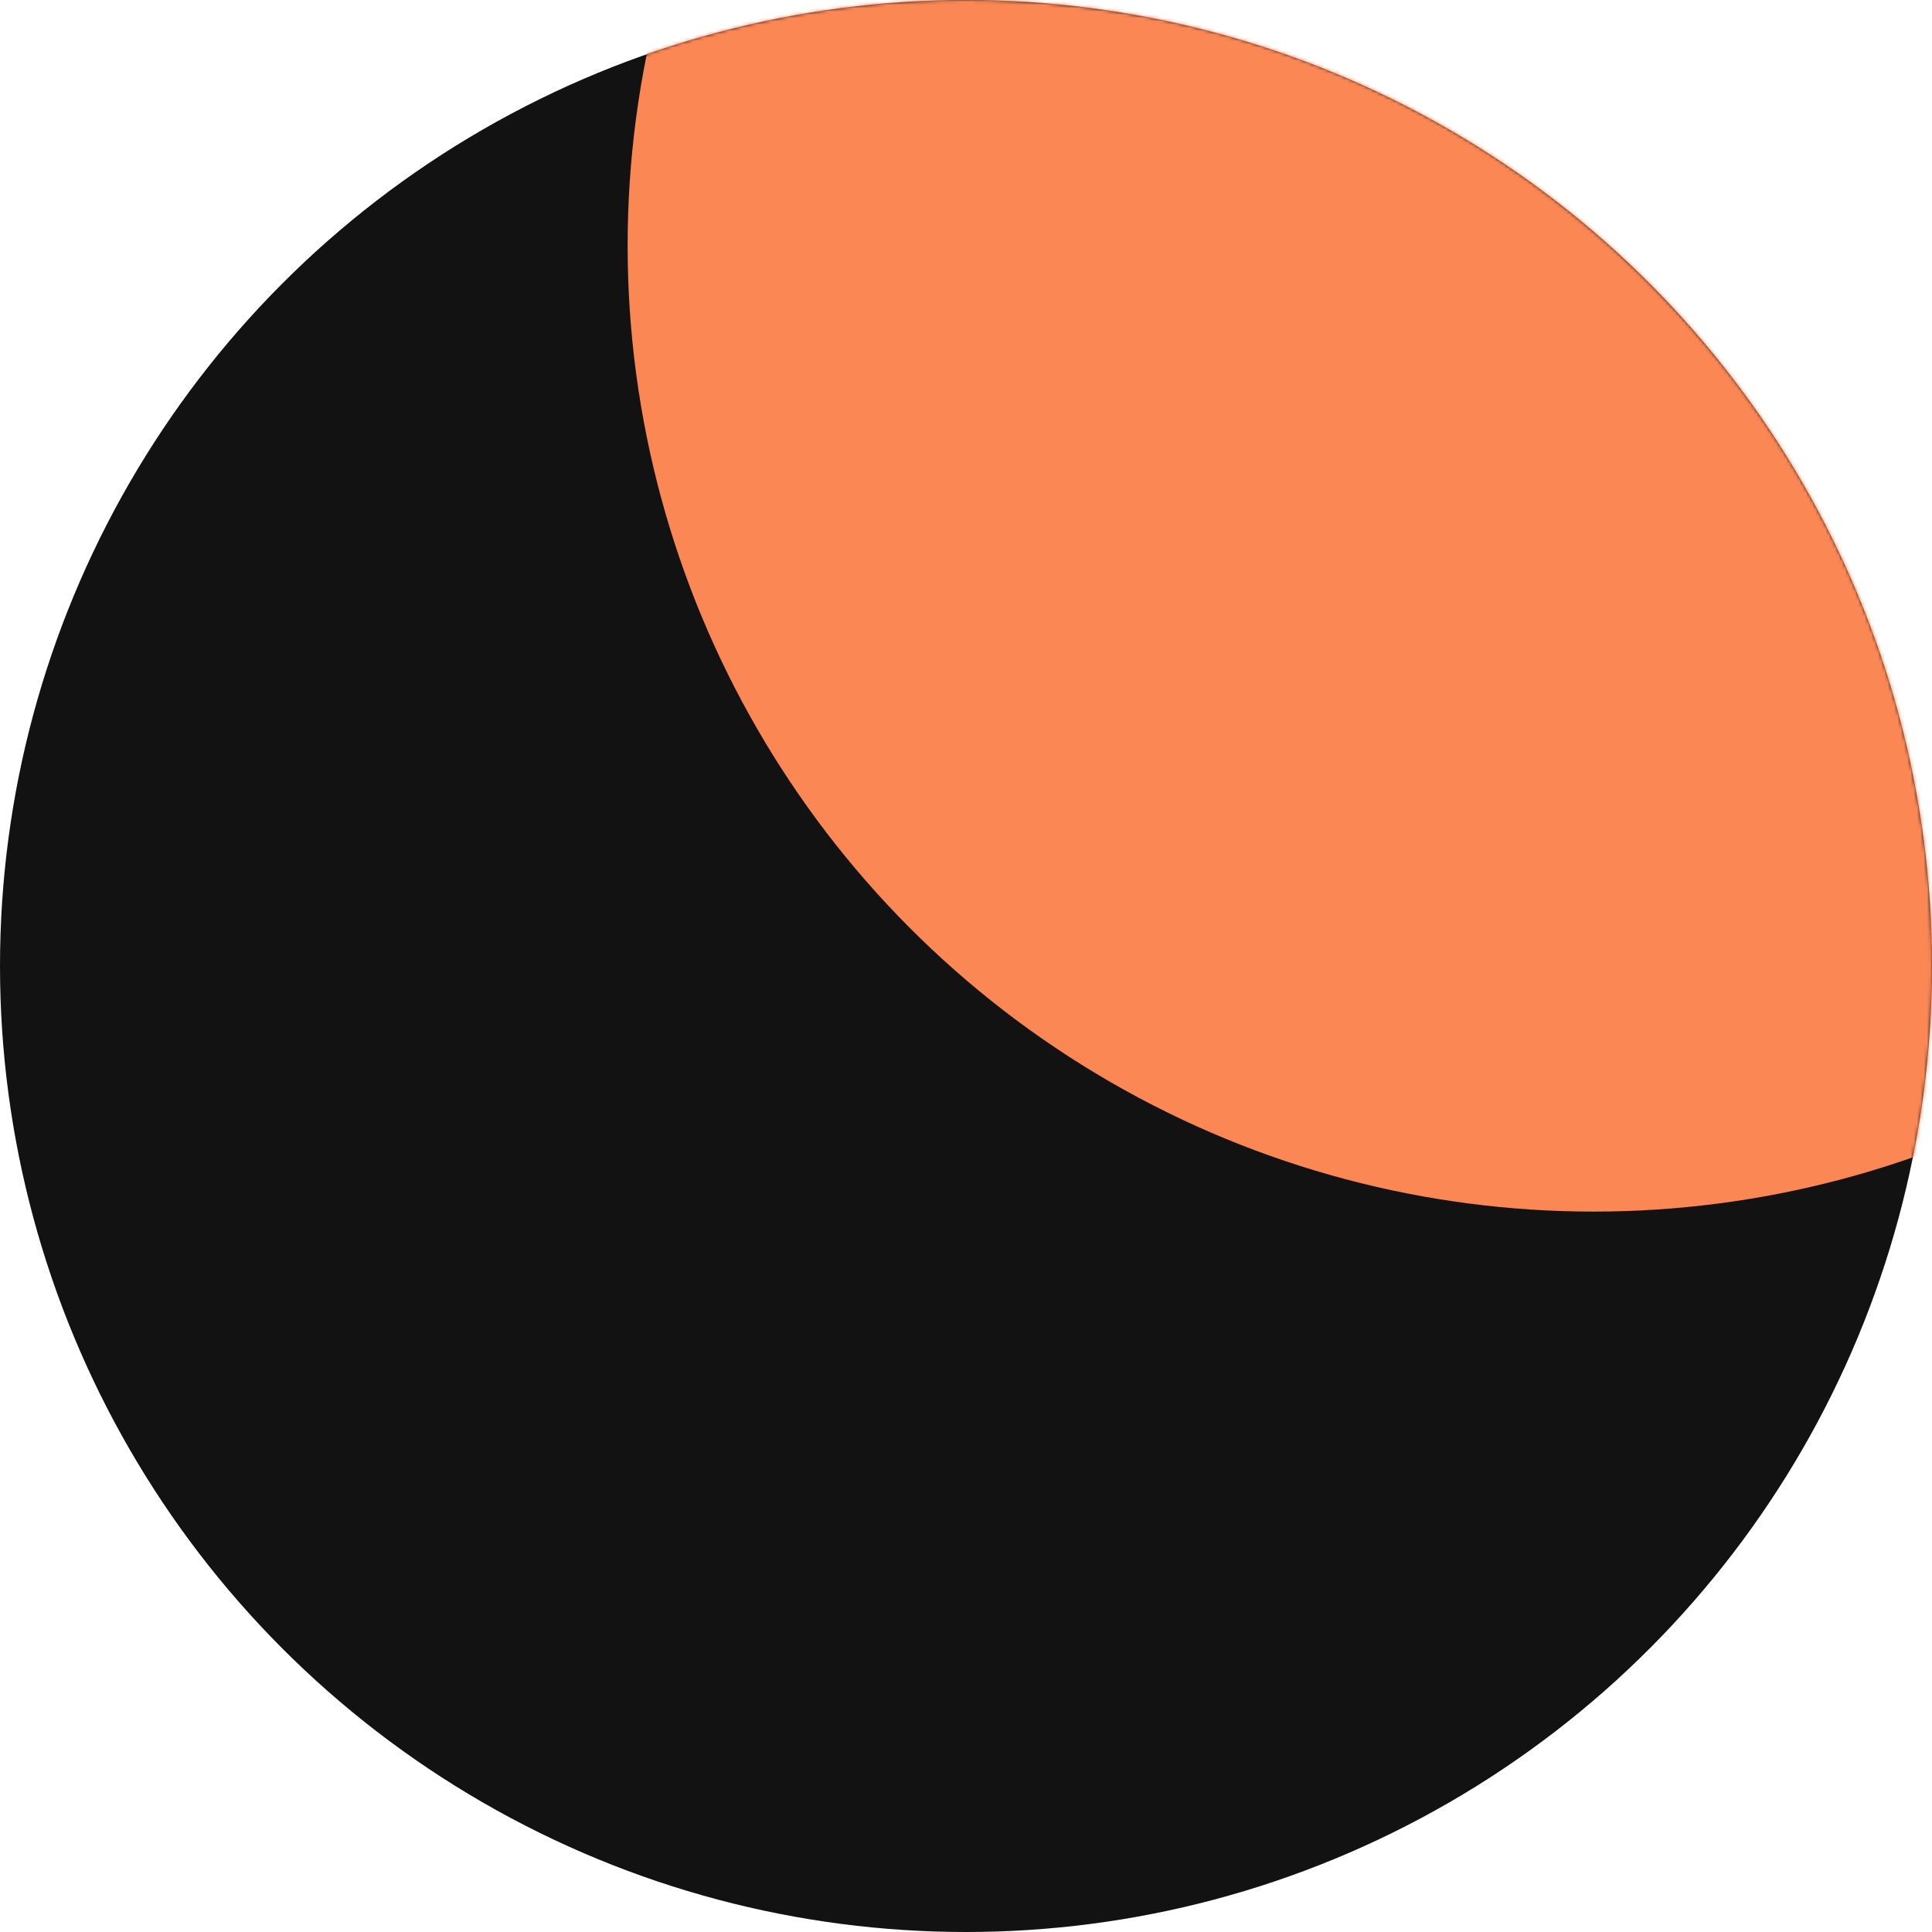
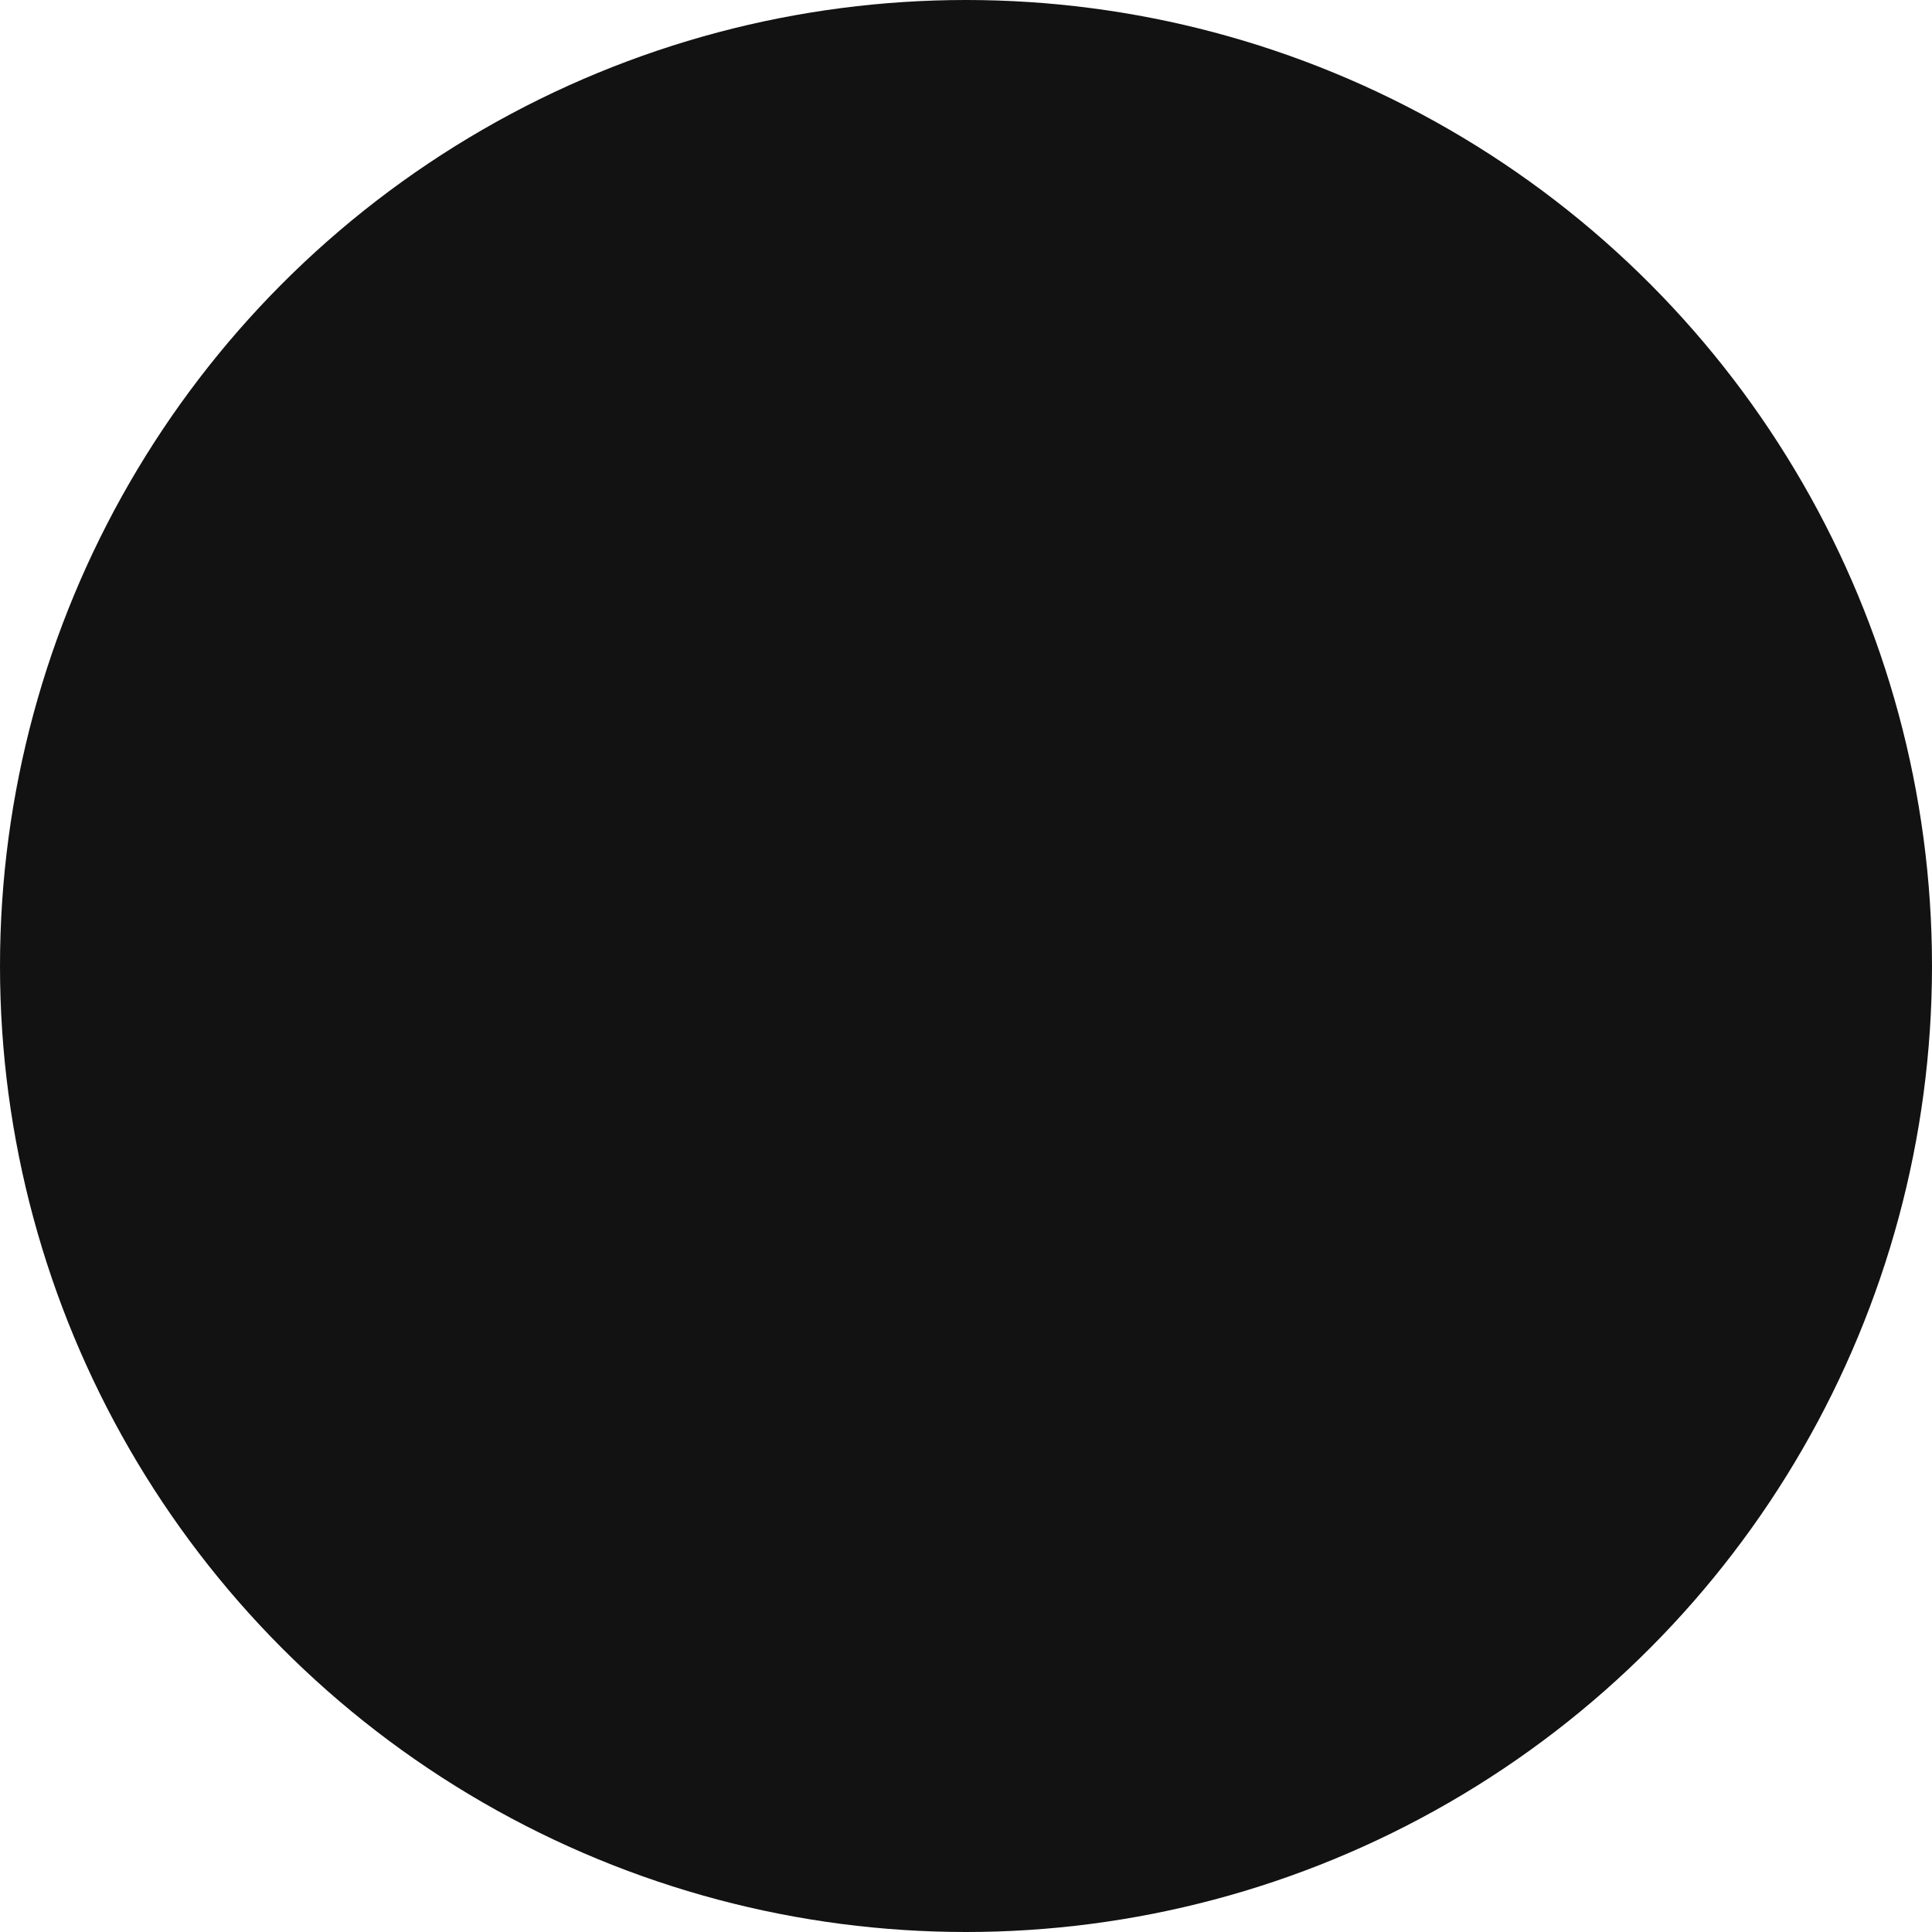
<svg xmlns="http://www.w3.org/2000/svg" width="590" height="590" viewBox="0 0 590 590" fill="none">
  <circle cx="295" cy="295" r="295" fill="#121212" />
  <mask id="mask0" mask-type="alpha" maskUnits="userSpaceOnUse" x="0" y="0" width="590" height="590">
    <circle cx="295" cy="295" r="295" fill="black" />
  </mask>
  <g mask="url(#mask0)">
    <g filter="url(#filter0_f)">
-       <circle cx="486.667" cy="75" r="295" fill="#FB8755" />
-     </g>
+       </g>
  </g>
  <defs>
    <filter id="filter0_f" x="27.667" y="-384" width="918" height="918" filterUnits="userSpaceOnUse" color-interpolation-filters="sRGB">
      <feFlood flood-opacity="0" result="BackgroundImageFix" />
      <feBlend mode="normal" in="SourceGraphic" in2="BackgroundImageFix" result="shape" />
      <feGaussianBlur stdDeviation="82" result="effect1_foregroundBlur" />
    </filter>
  </defs>
</svg>